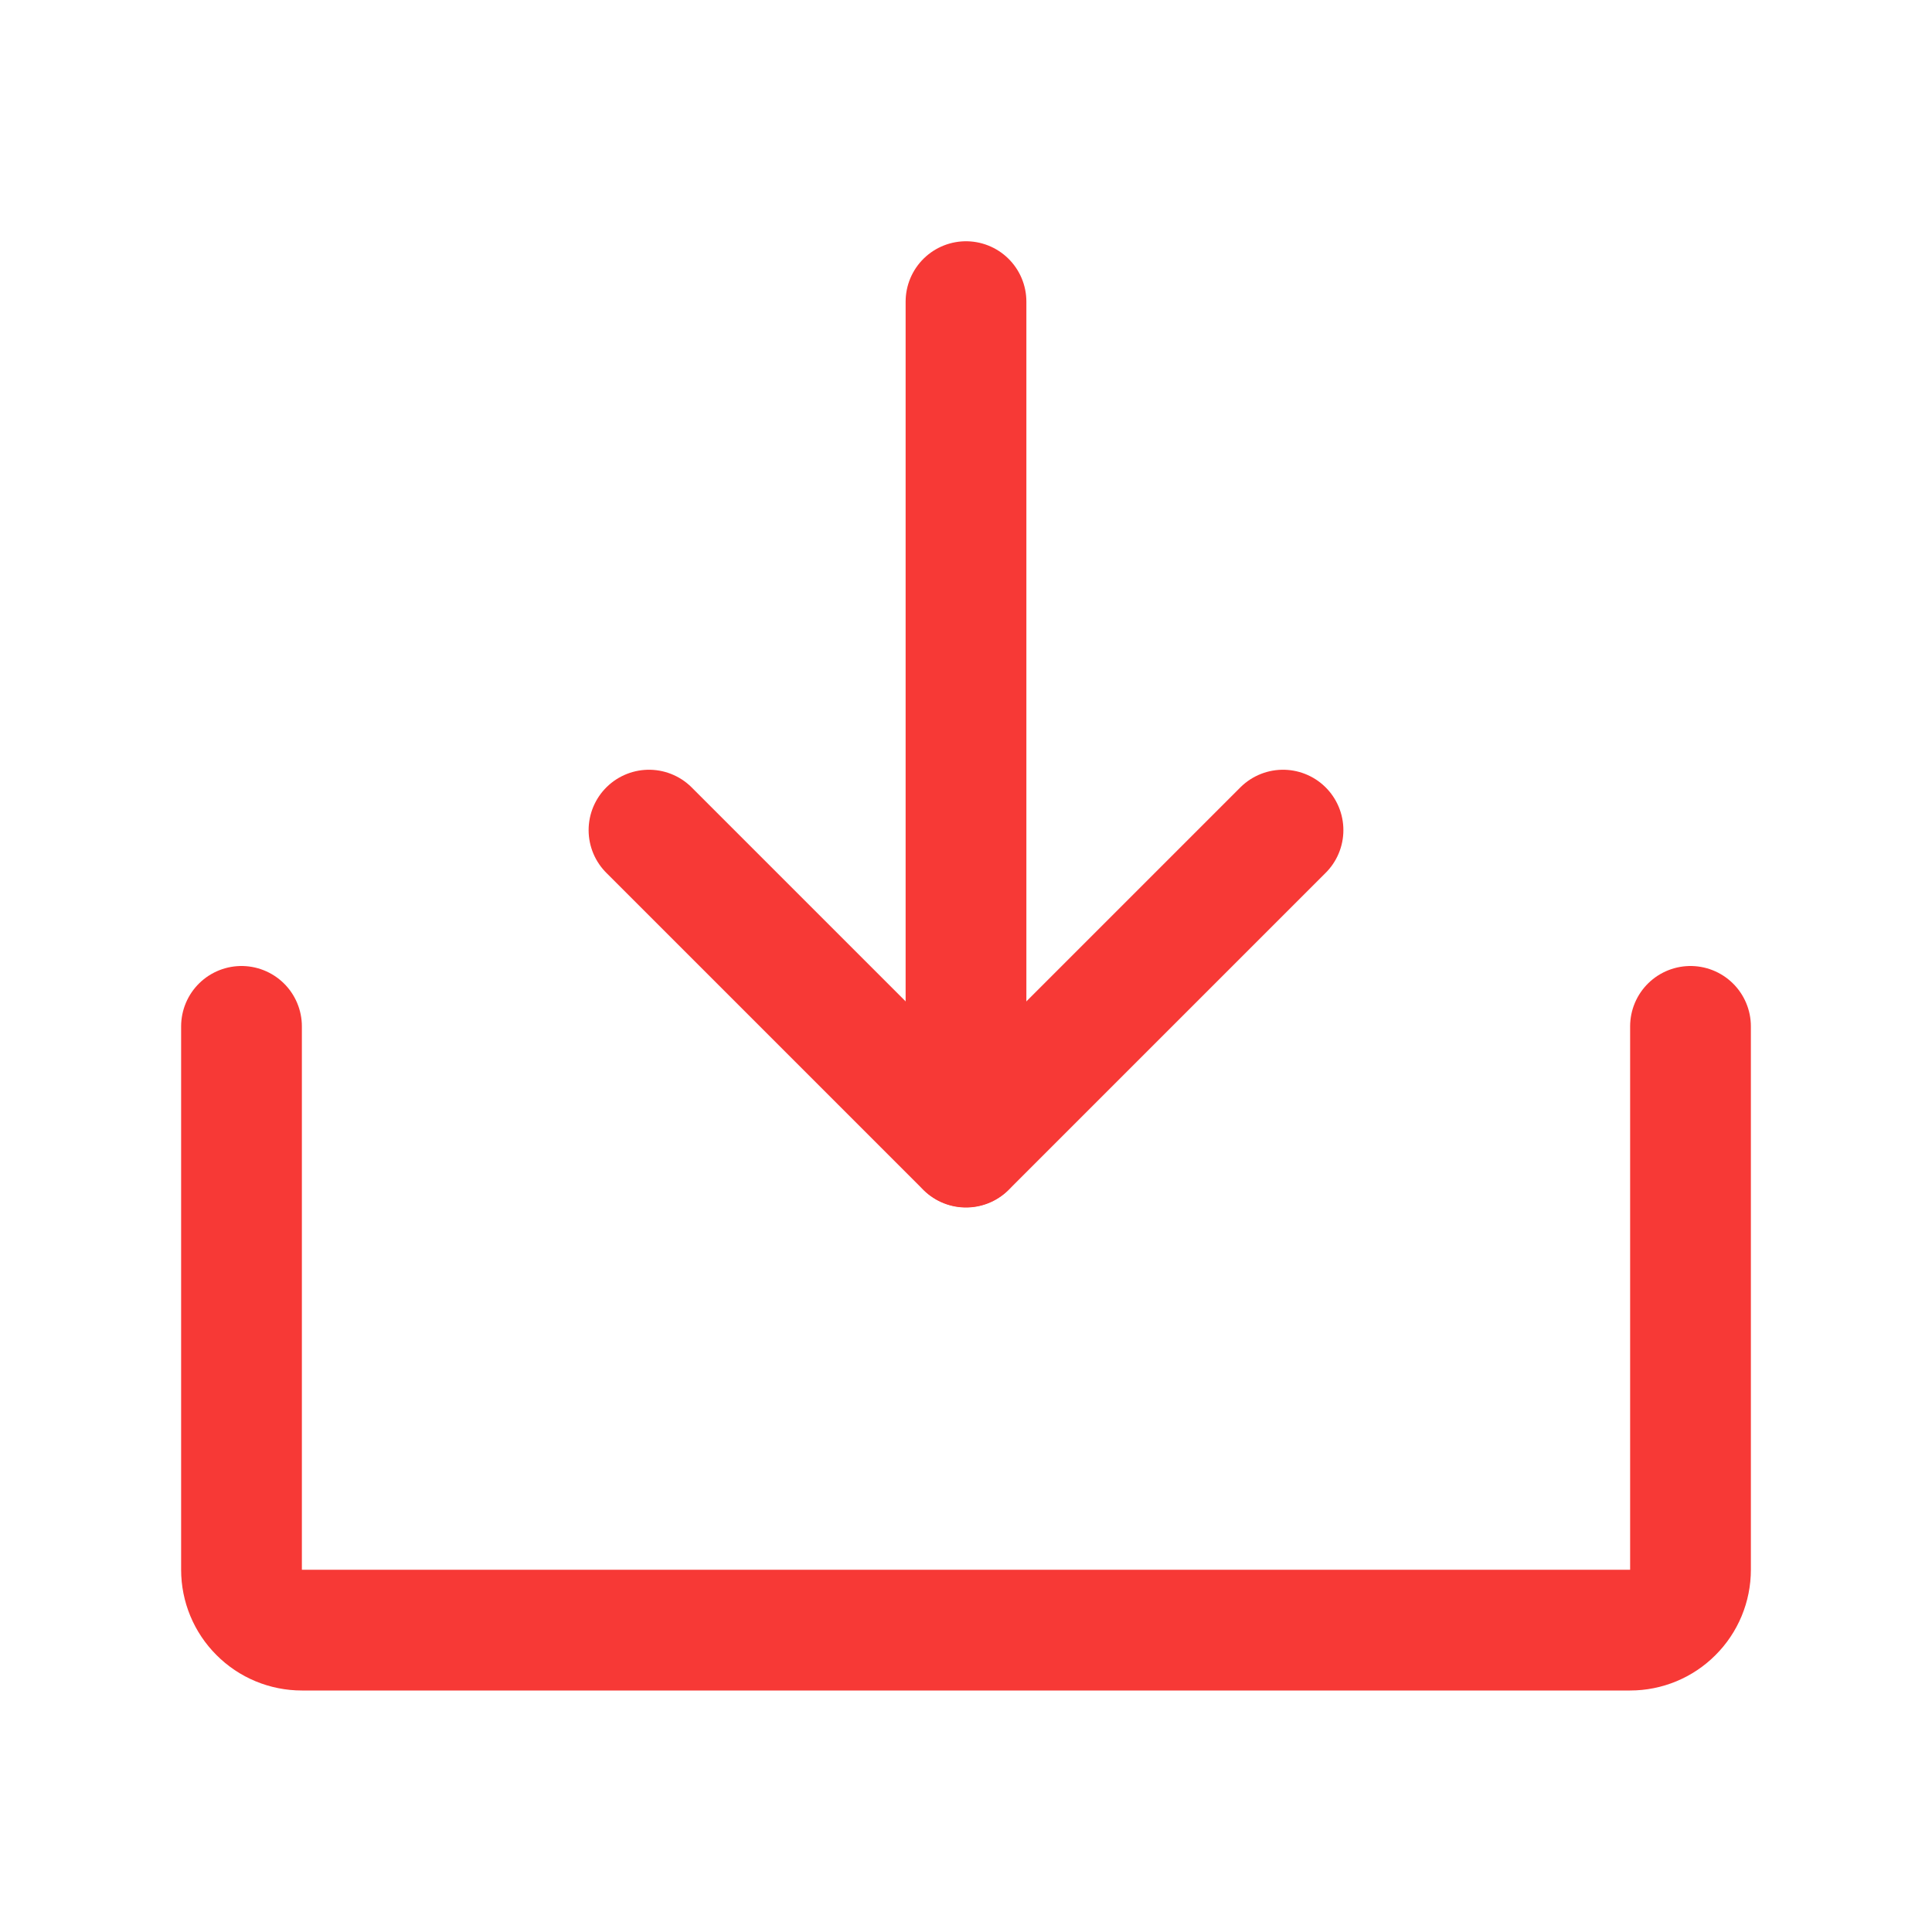
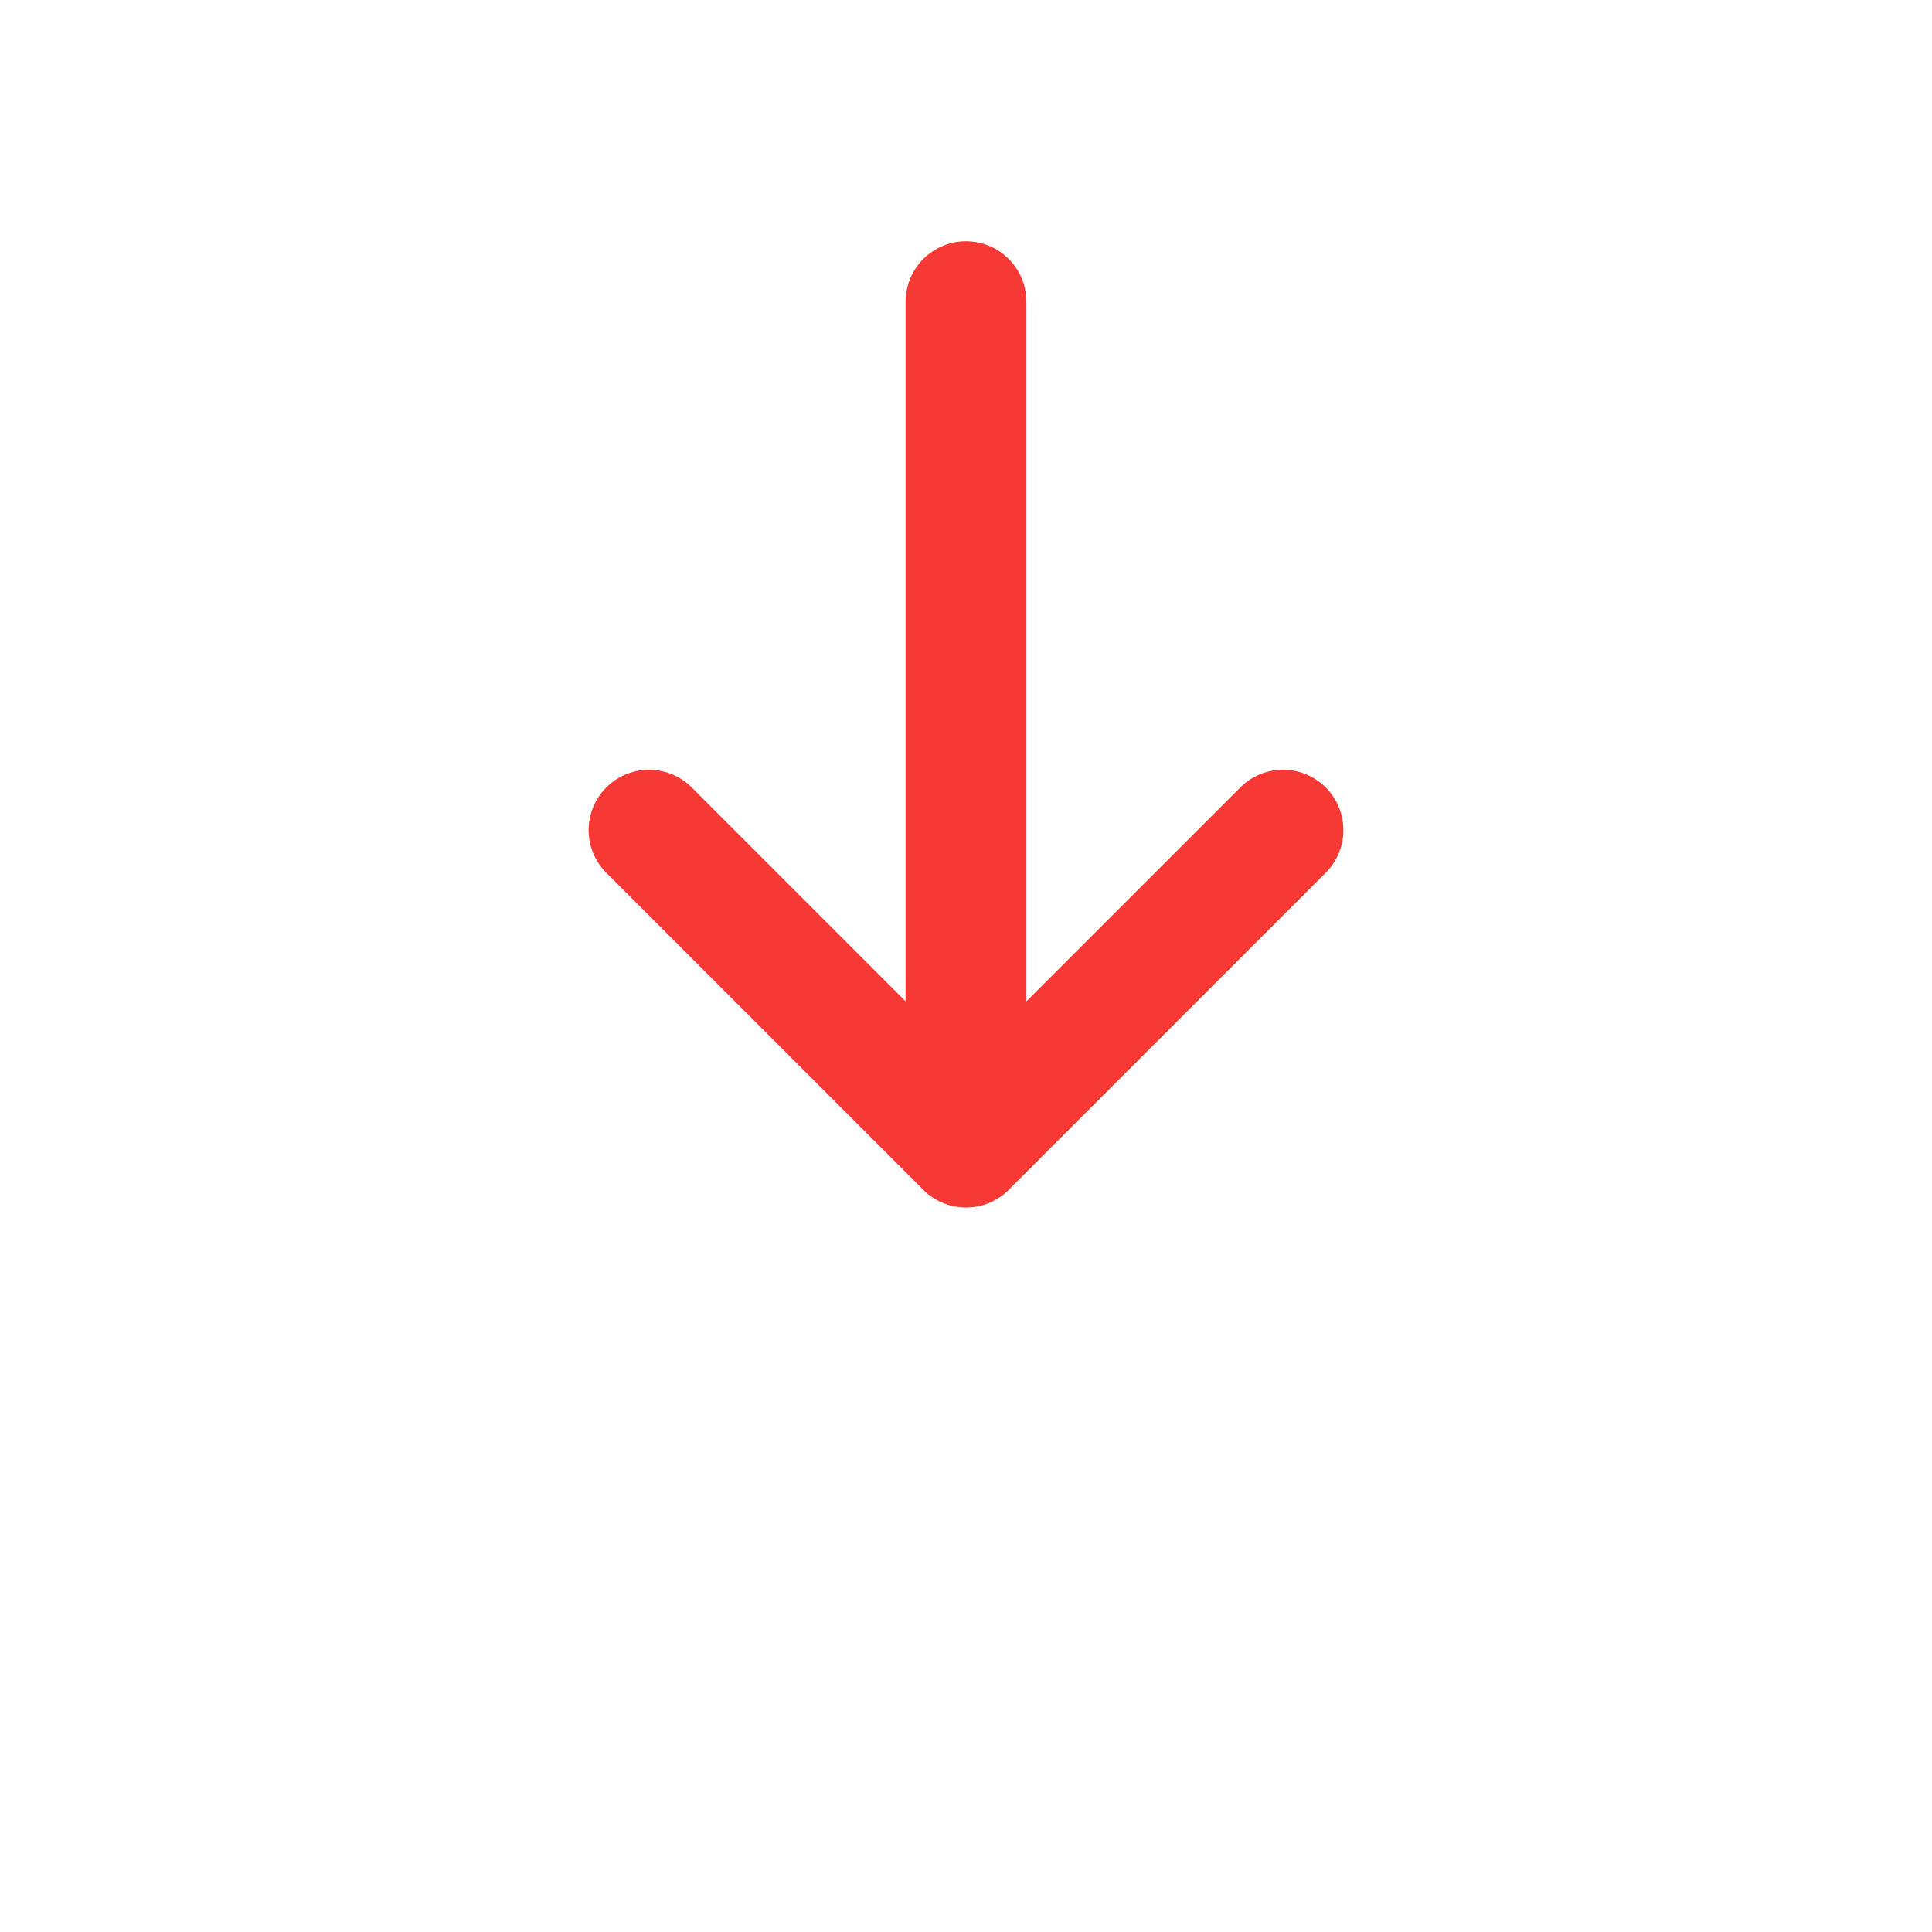
<svg xmlns="http://www.w3.org/2000/svg" width="24" height="24" viewBox="0 0 24 24" fill="none">
  <path d="M8.062 10.312L12 14.25L15.938 10.312" stroke="#F73936" stroke-width="1.5" stroke-linecap="round" stroke-linejoin="round" />
  <path d="M12 3.747V14.247" stroke="#F73936" stroke-width="1.5" stroke-linecap="round" stroke-linejoin="round" />
-   <path d="M21 12.75V19.5C21 19.699 20.921 19.89 20.78 20.03C20.64 20.171 20.449 20.25 20.25 20.25H3.75C3.551 20.25 3.36 20.171 3.22 20.03C3.079 19.89 3 19.699 3 19.5V12.75" stroke="#F73936" stroke-width="1.5" stroke-linecap="round" stroke-linejoin="round" />
</svg>